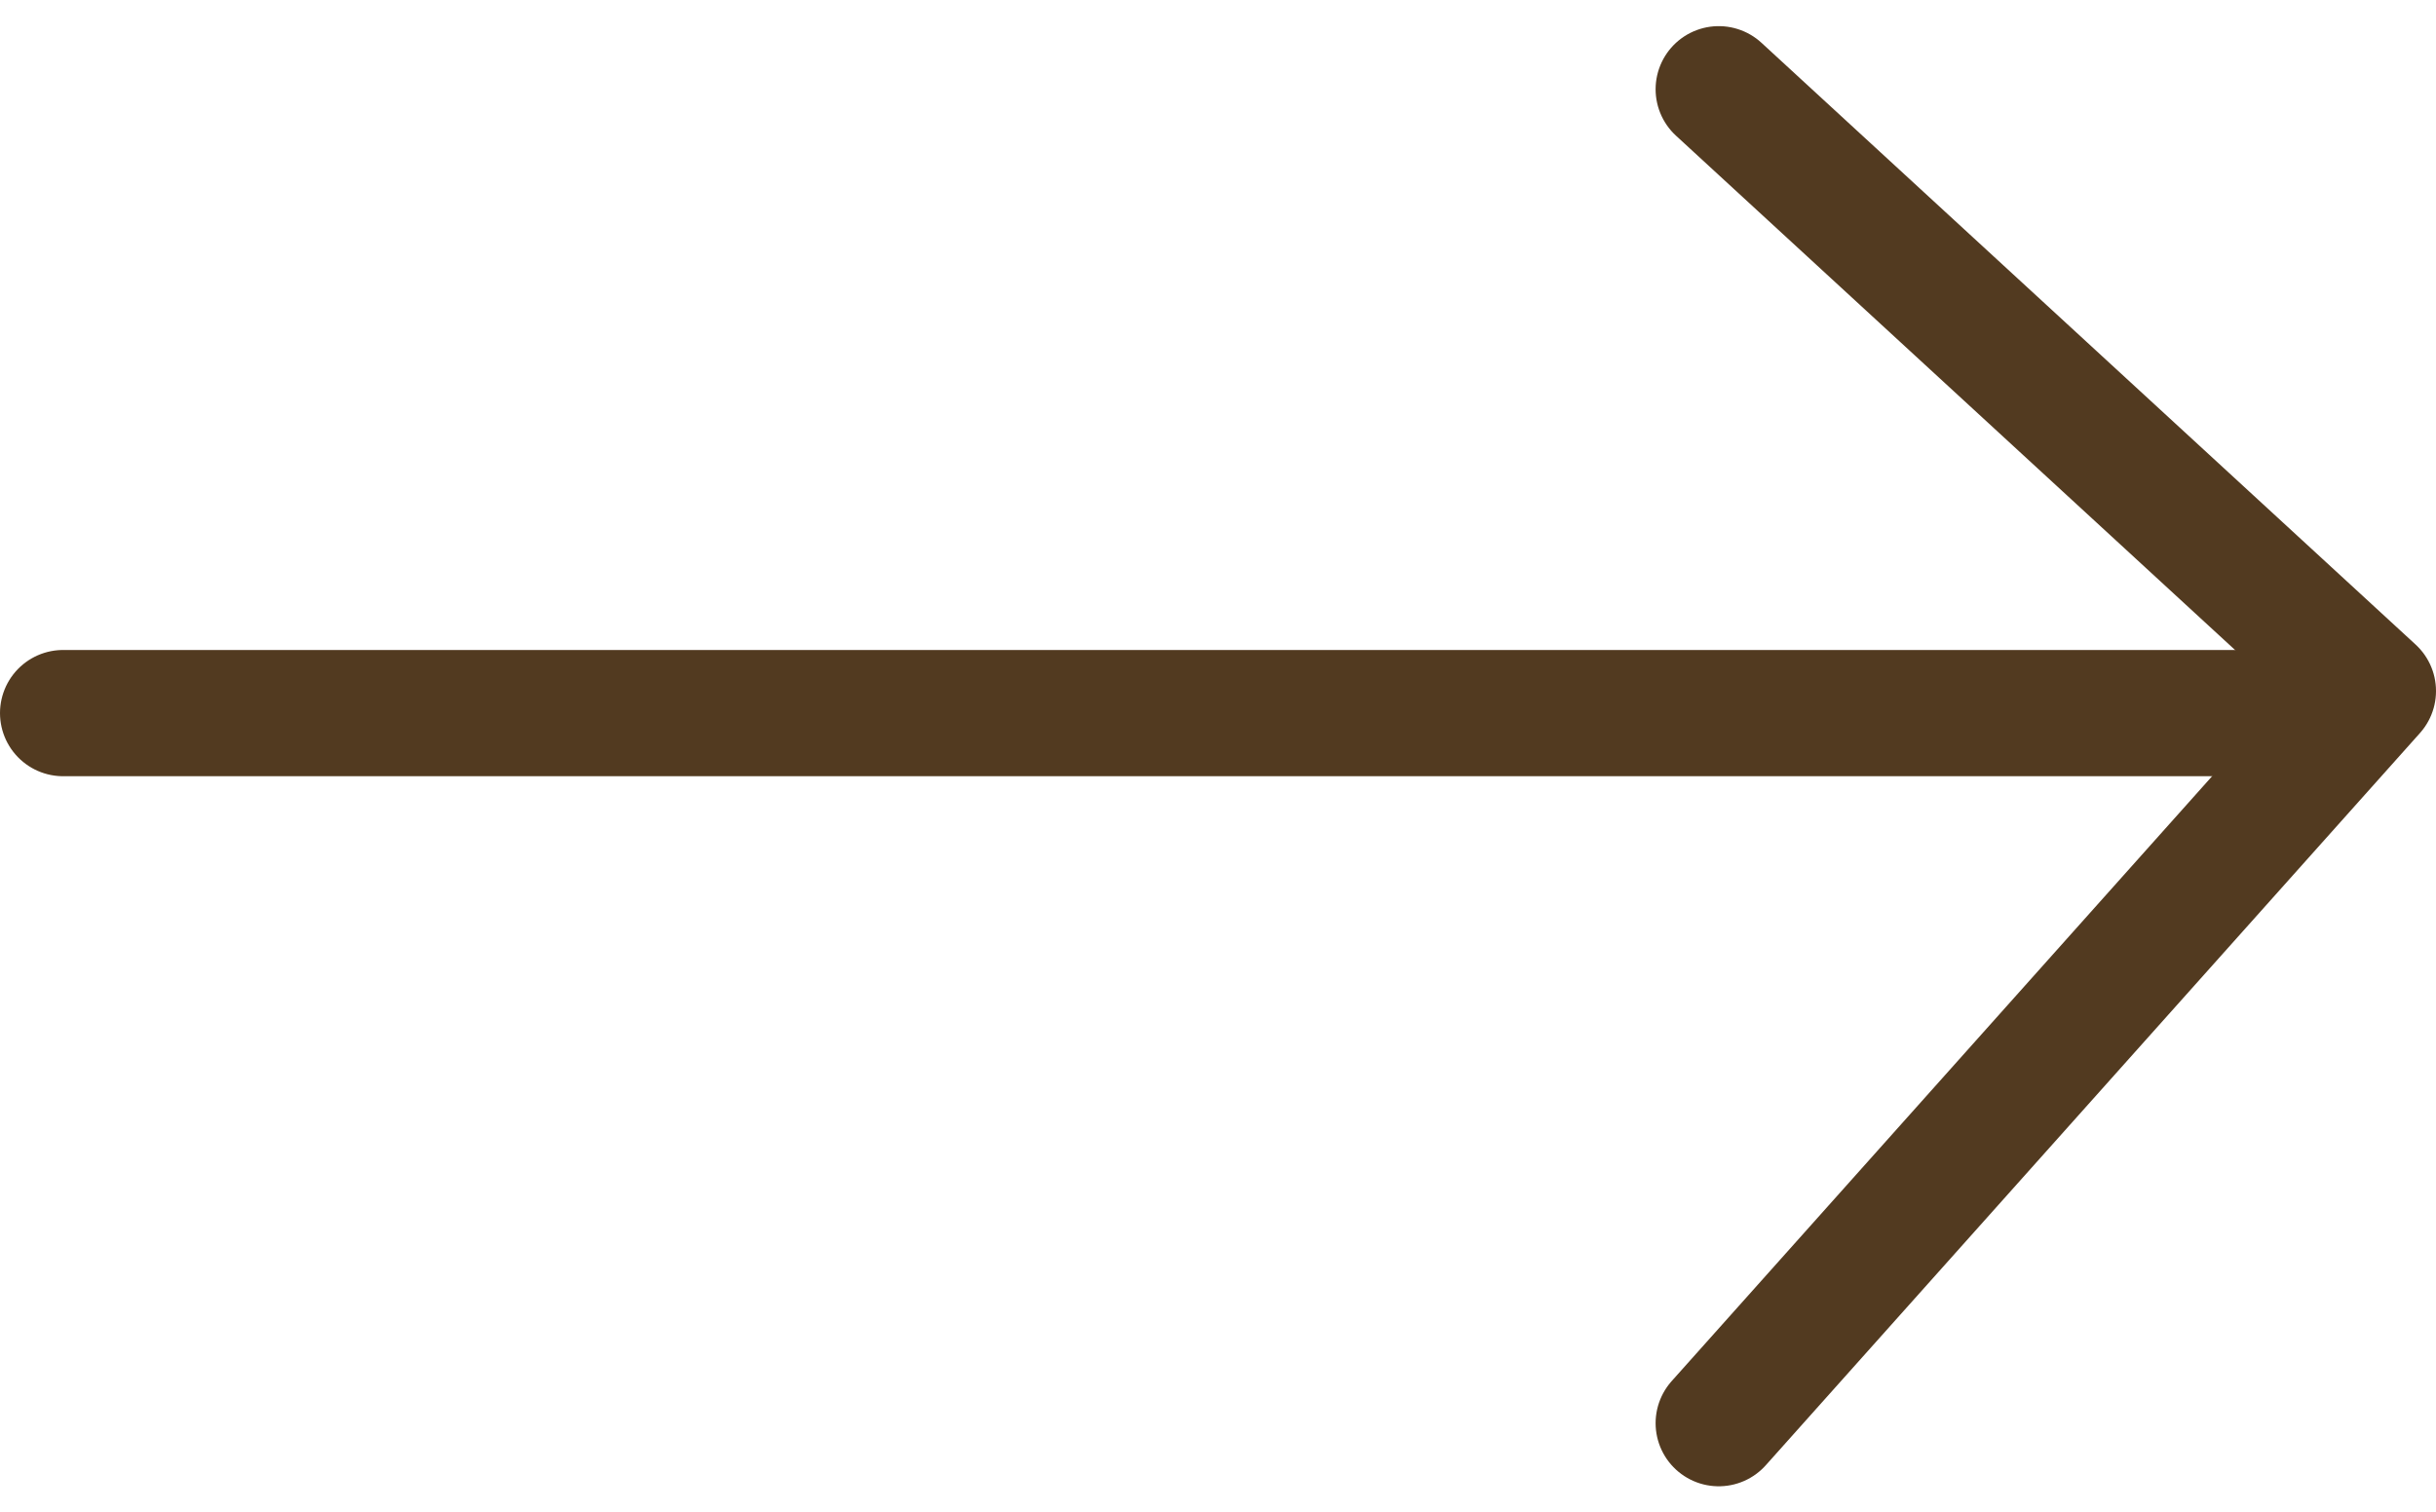
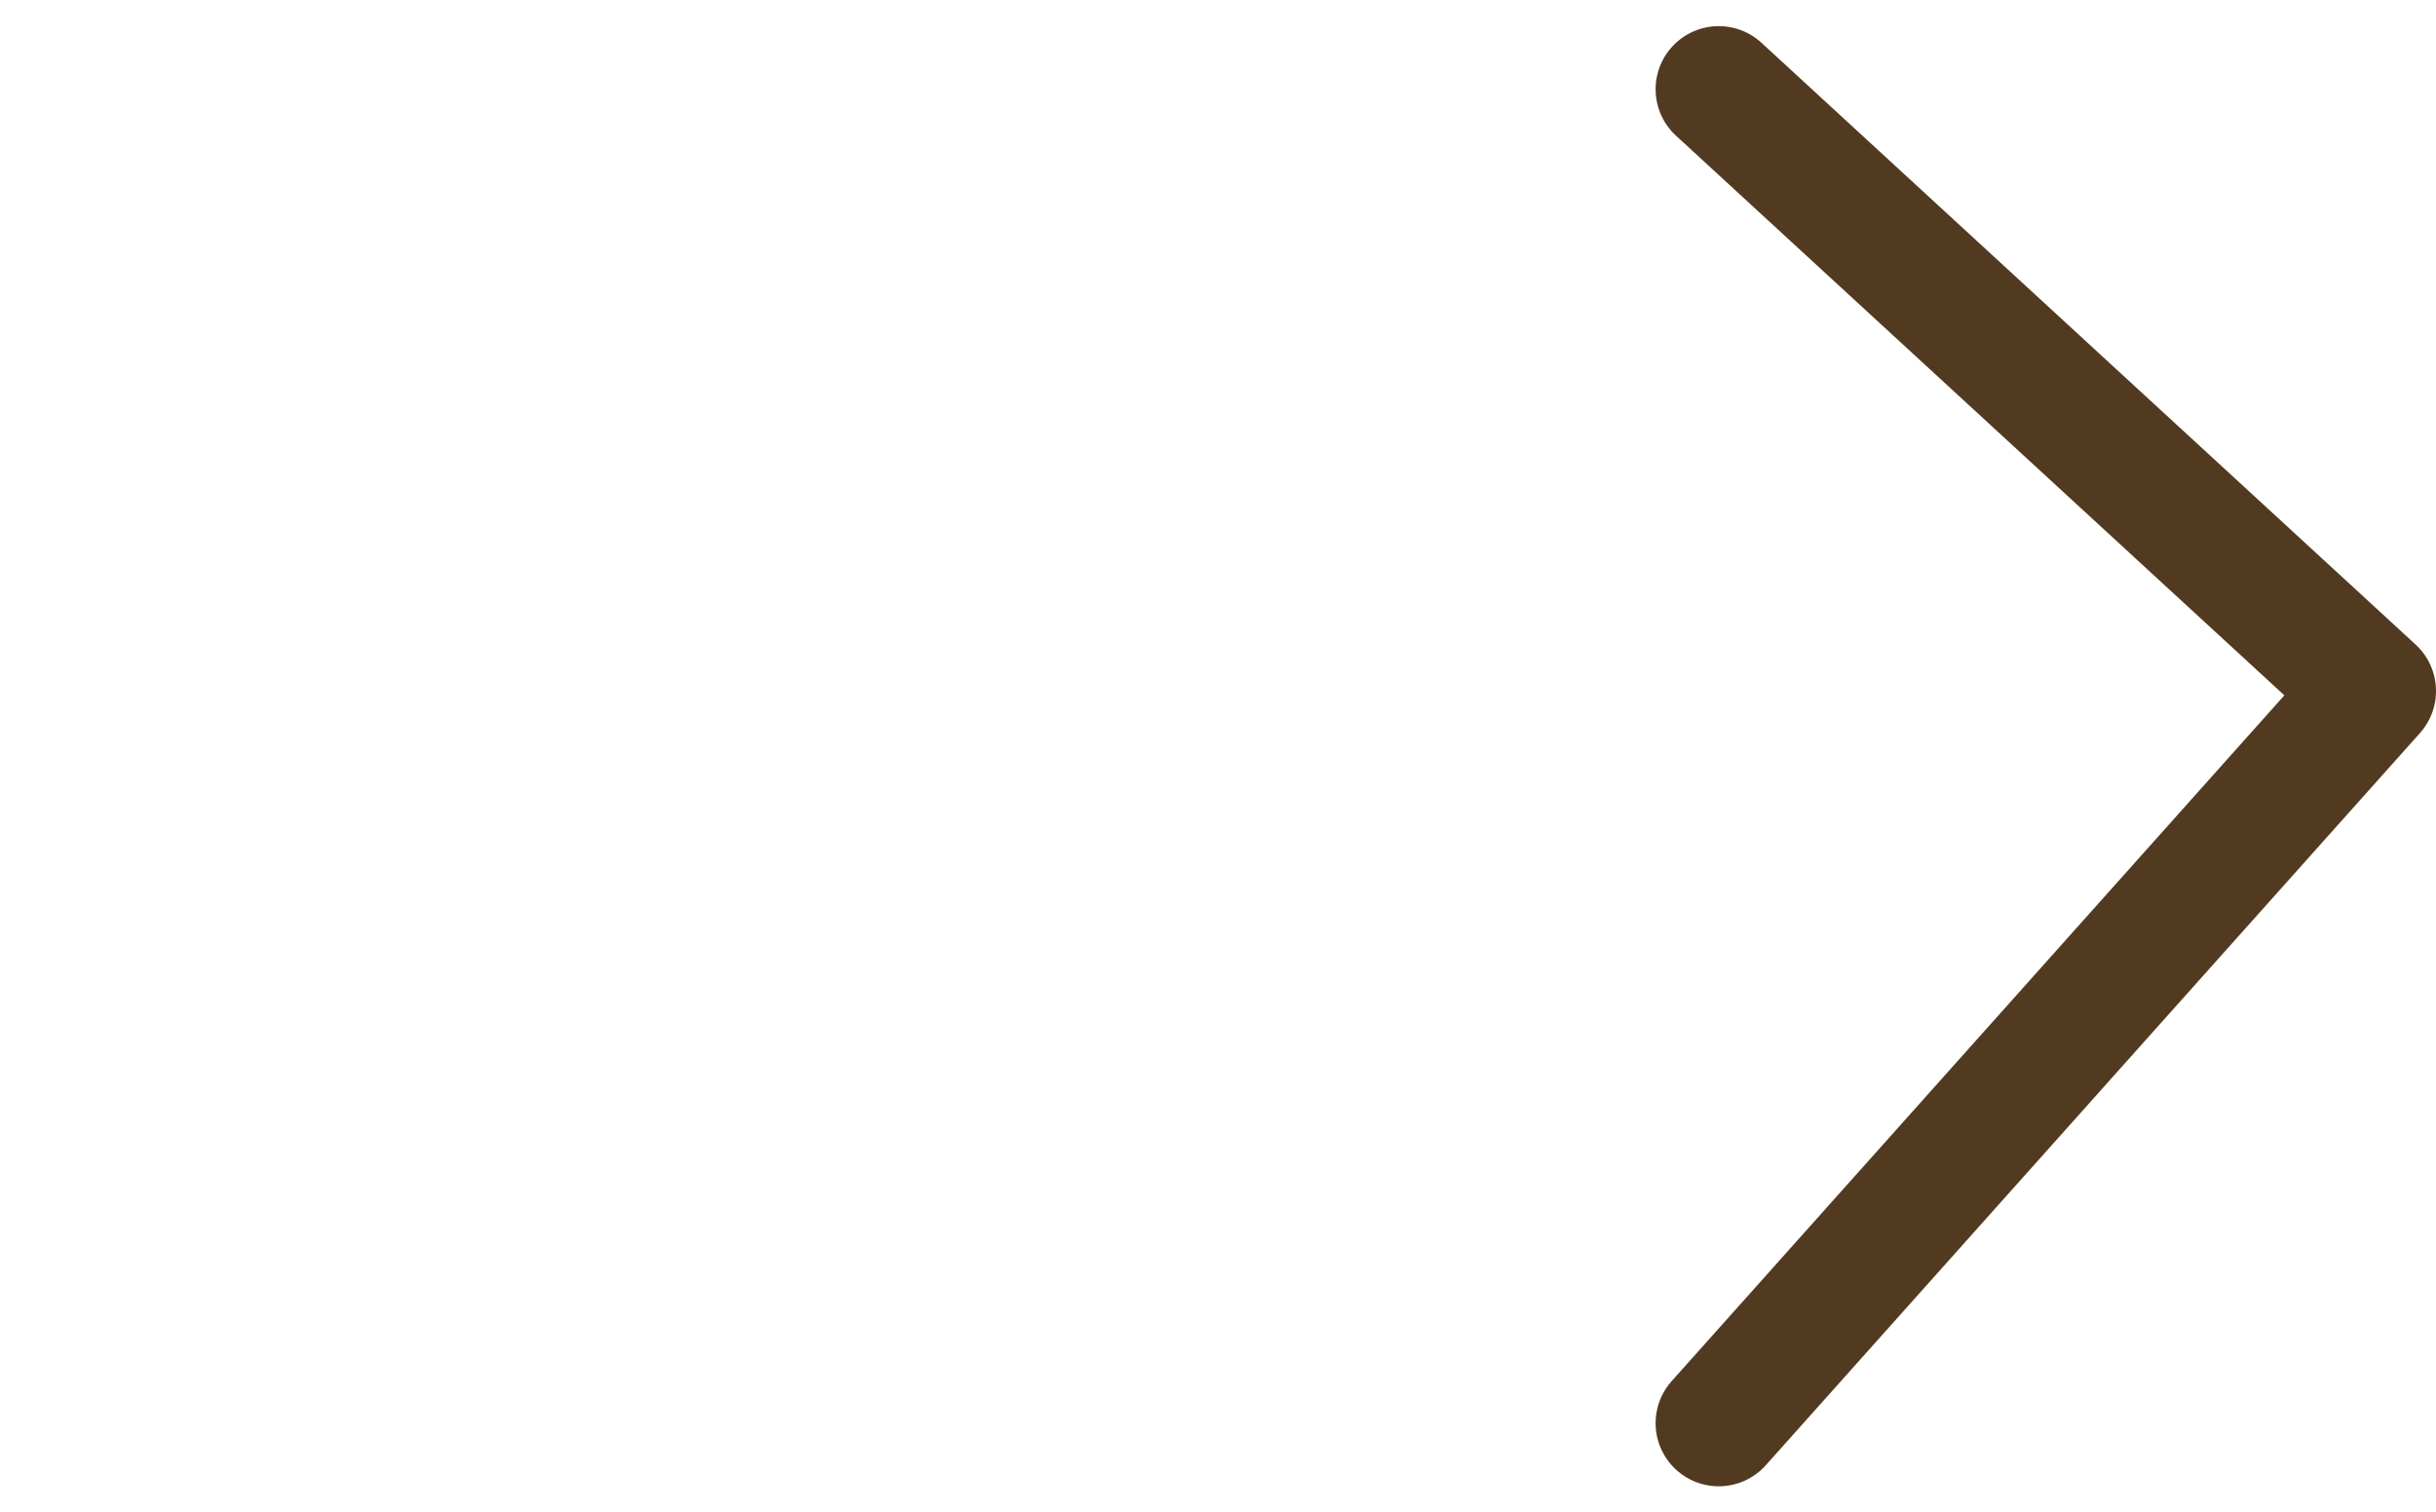
<svg xmlns="http://www.w3.org/2000/svg" width="19.294" height="11.98" viewBox="0 0 19.294 11.98">
  <g id="グループ_5820" data-name="グループ 5820" transform="translate(-197 -4026.293)">
    <g id="グループ_2632" data-name="グループ 2632" transform="translate(678.5 569.442)">
      <path id="パス_35" data-name="パス 35" d="M-467.887,3457.558l5.181,4.767-5.181,5.8" fill="none" stroke="#523a20" stroke-linecap="round" stroke-linejoin="round" stroke-width="1" />
-       <line id="線_15" data-name="線 15" x2="17.5" transform="translate(-481 3462.5)" fill="none" stroke="#523a20" stroke-linecap="round" stroke-width="1" />
    </g>
  </g>
</svg>